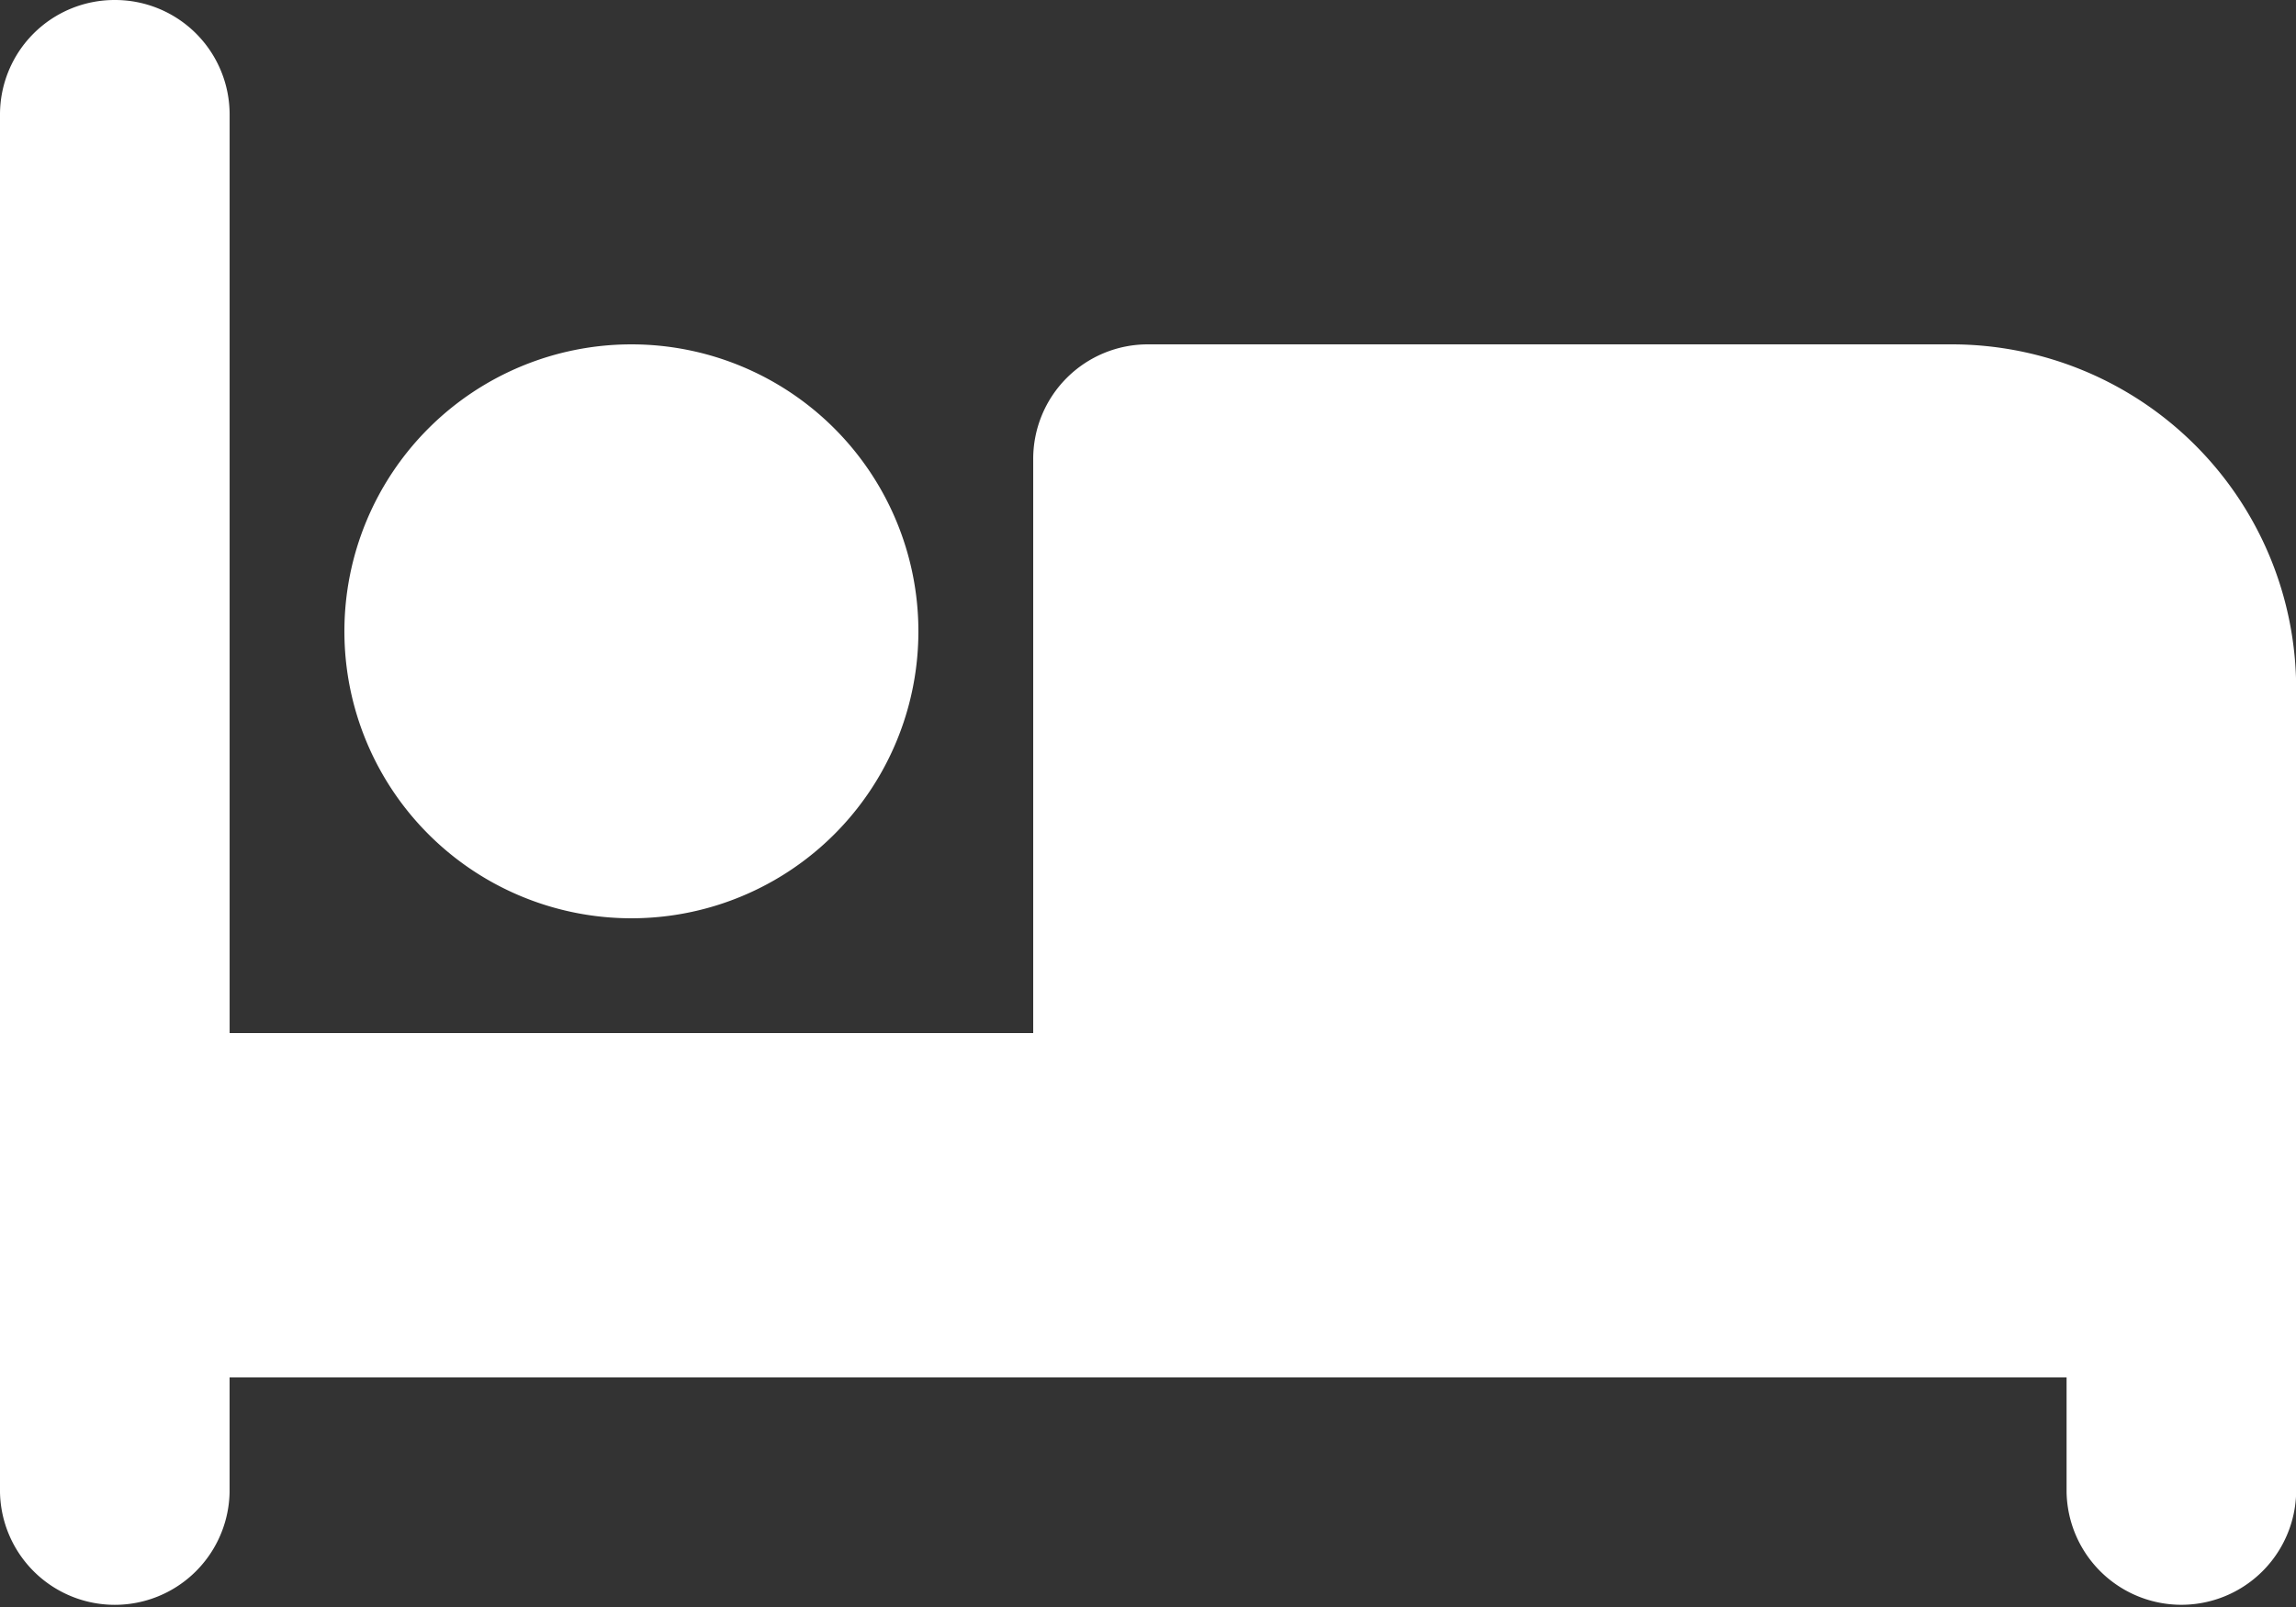
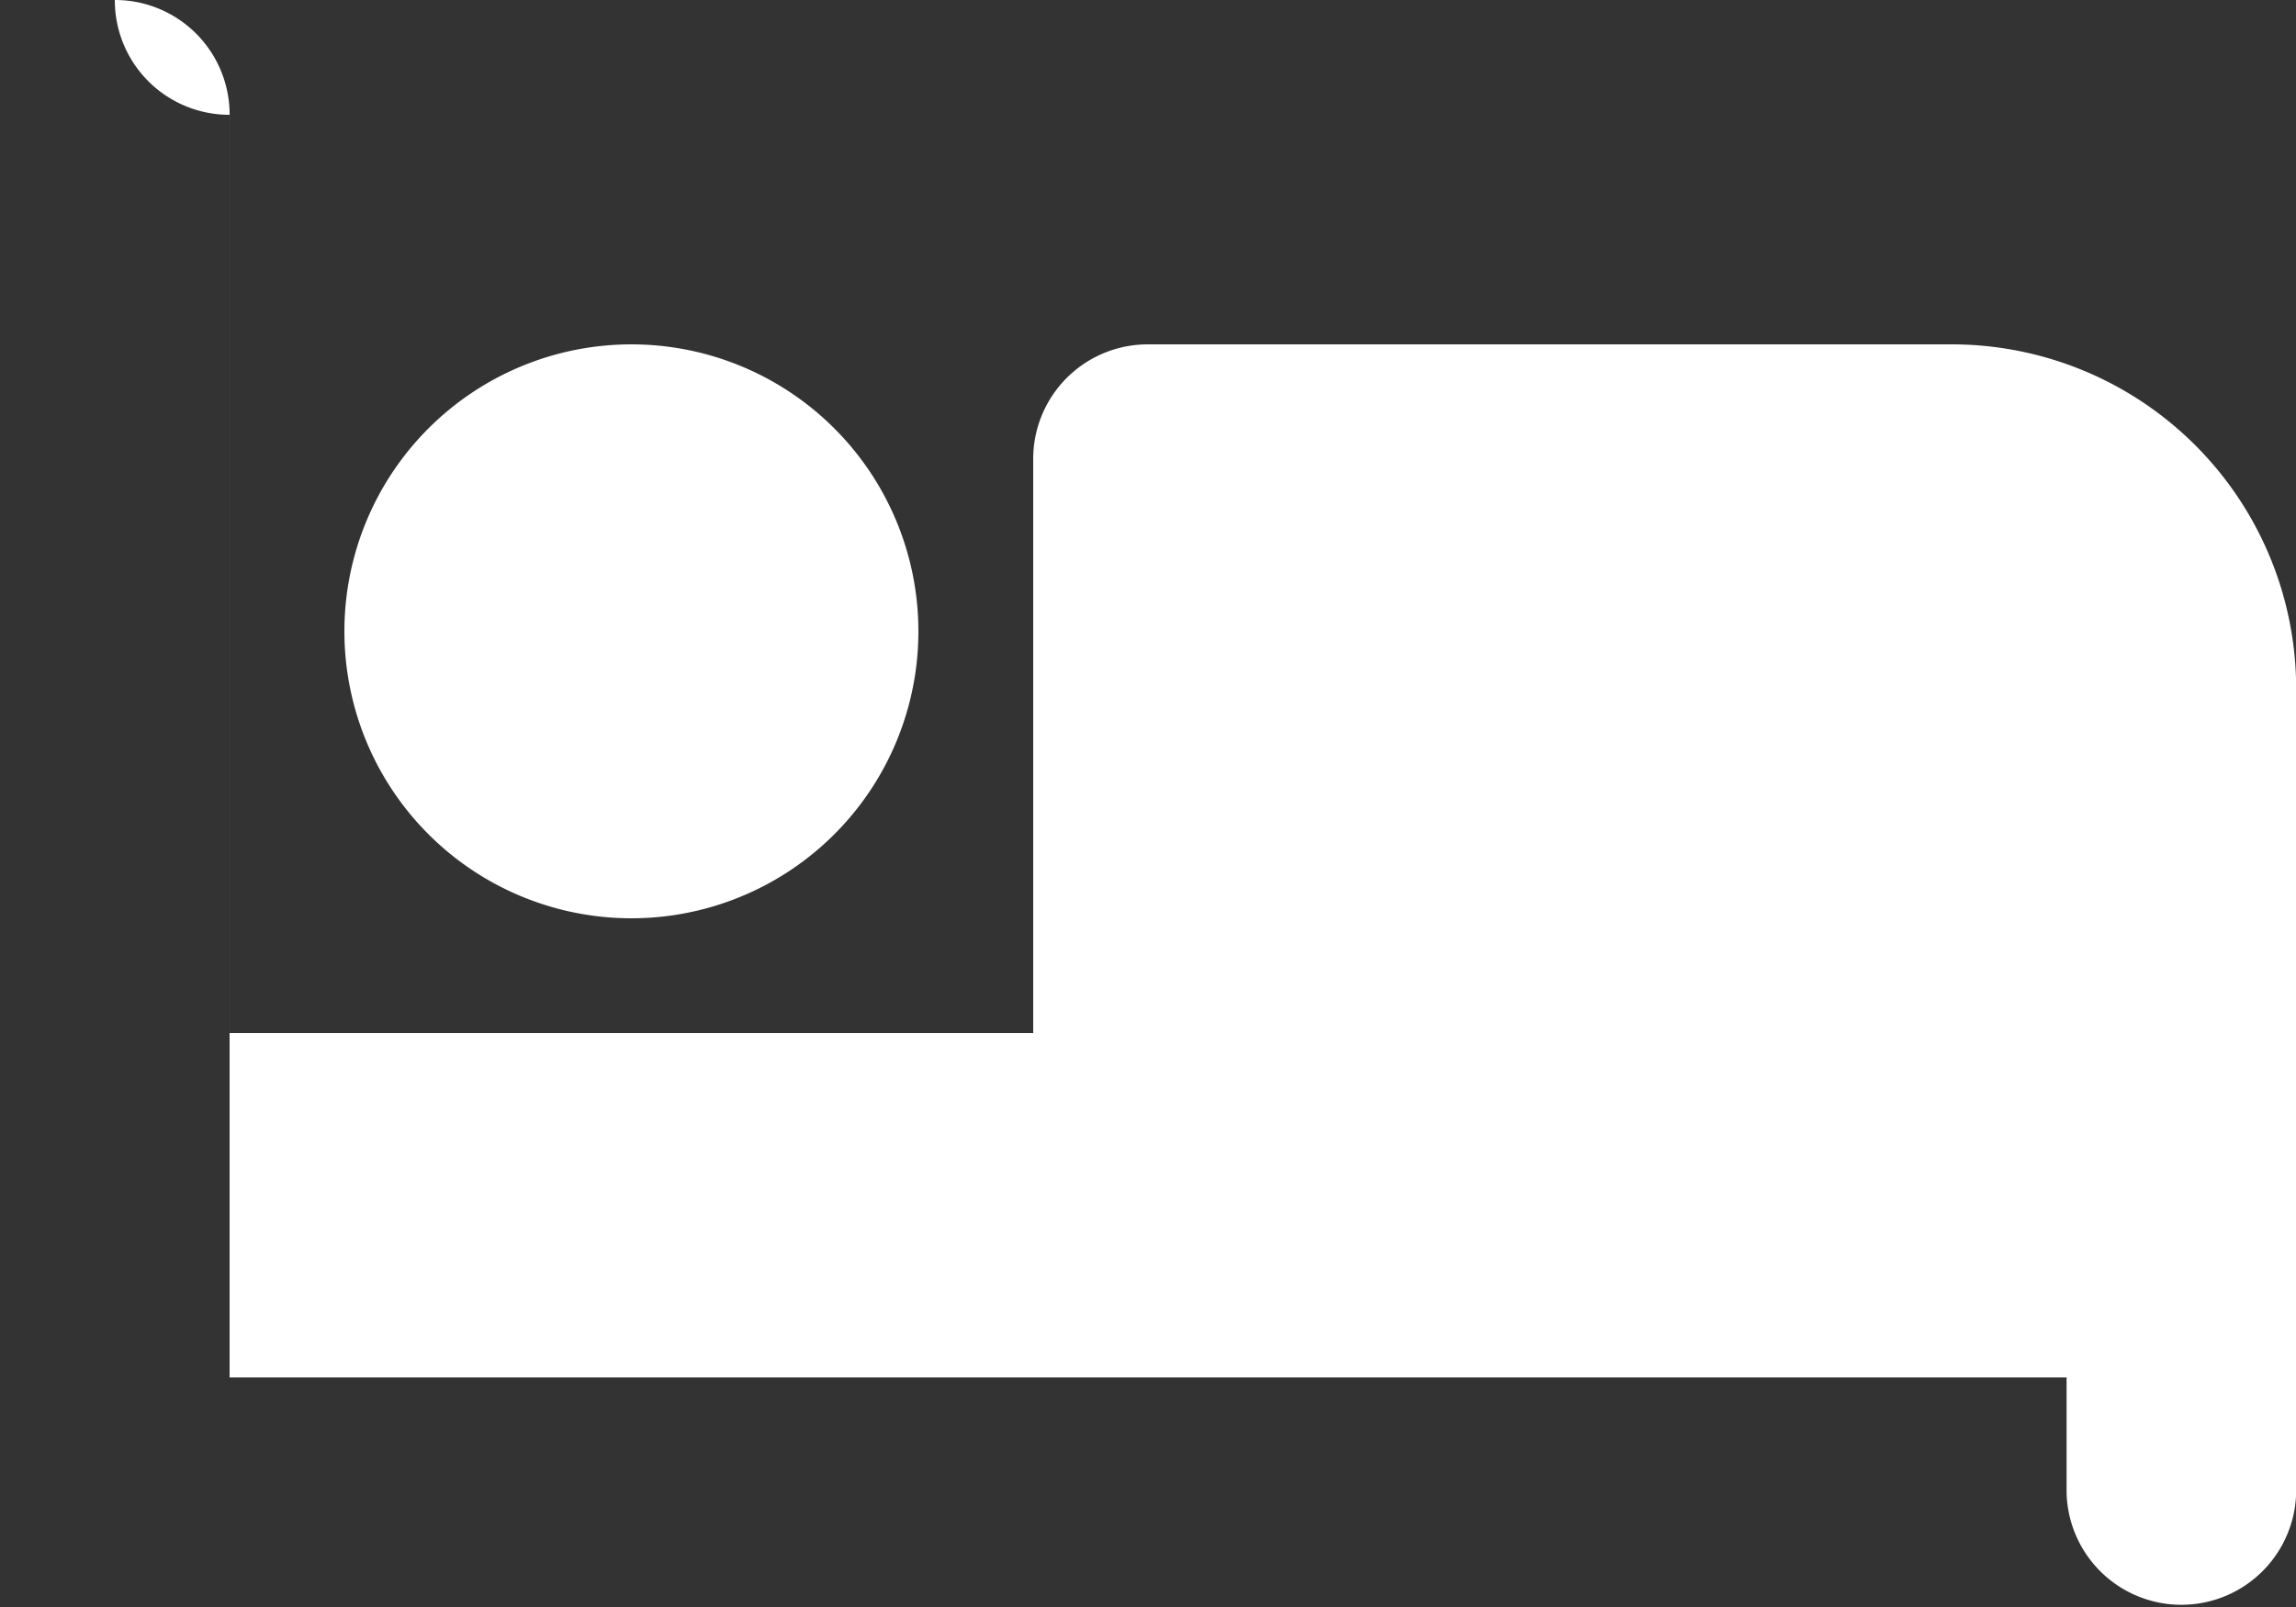
<svg xmlns="http://www.w3.org/2000/svg" width="54.113" height="37.879" viewBox="0 0 54.113 37.879">
  <rect x="0" y="0" width="54.113" height="37.879" fill="#333333" stroke="none" />
-   <path id="cittadiarona-iconariposa-26062023-DEF" d="M2.706,32a2.7,2.7,0,0,1,2.706,2.706V56.351H24.351V42.823a2.7,2.7,0,0,1,2.706-2.706H46a8.119,8.119,0,0,1,8.117,8.117V67.173a2.706,2.706,0,0,1-5.411,0V64.468H5.411v2.706a2.706,2.706,0,0,1-5.411,0V34.706A2.7,2.7,0,0,1,2.706,32ZM14.881,53.645a6.764,6.764,0,1,1,6.764-6.764A6.762,6.762,0,0,1,14.881,53.645Z" transform="translate(0 -32)" fill="#fff" />
+   <path id="cittadiarona-iconariposa-26062023-DEF" d="M2.706,32a2.7,2.7,0,0,1,2.706,2.706V56.351H24.351V42.823a2.7,2.7,0,0,1,2.706-2.706H46a8.119,8.119,0,0,1,8.117,8.117V67.173a2.706,2.706,0,0,1-5.411,0V64.468H5.411v2.706V34.706A2.7,2.7,0,0,1,2.706,32ZM14.881,53.645a6.764,6.764,0,1,1,6.764-6.764A6.762,6.762,0,0,1,14.881,53.645Z" transform="translate(0 -32)" fill="#fff" />
</svg>